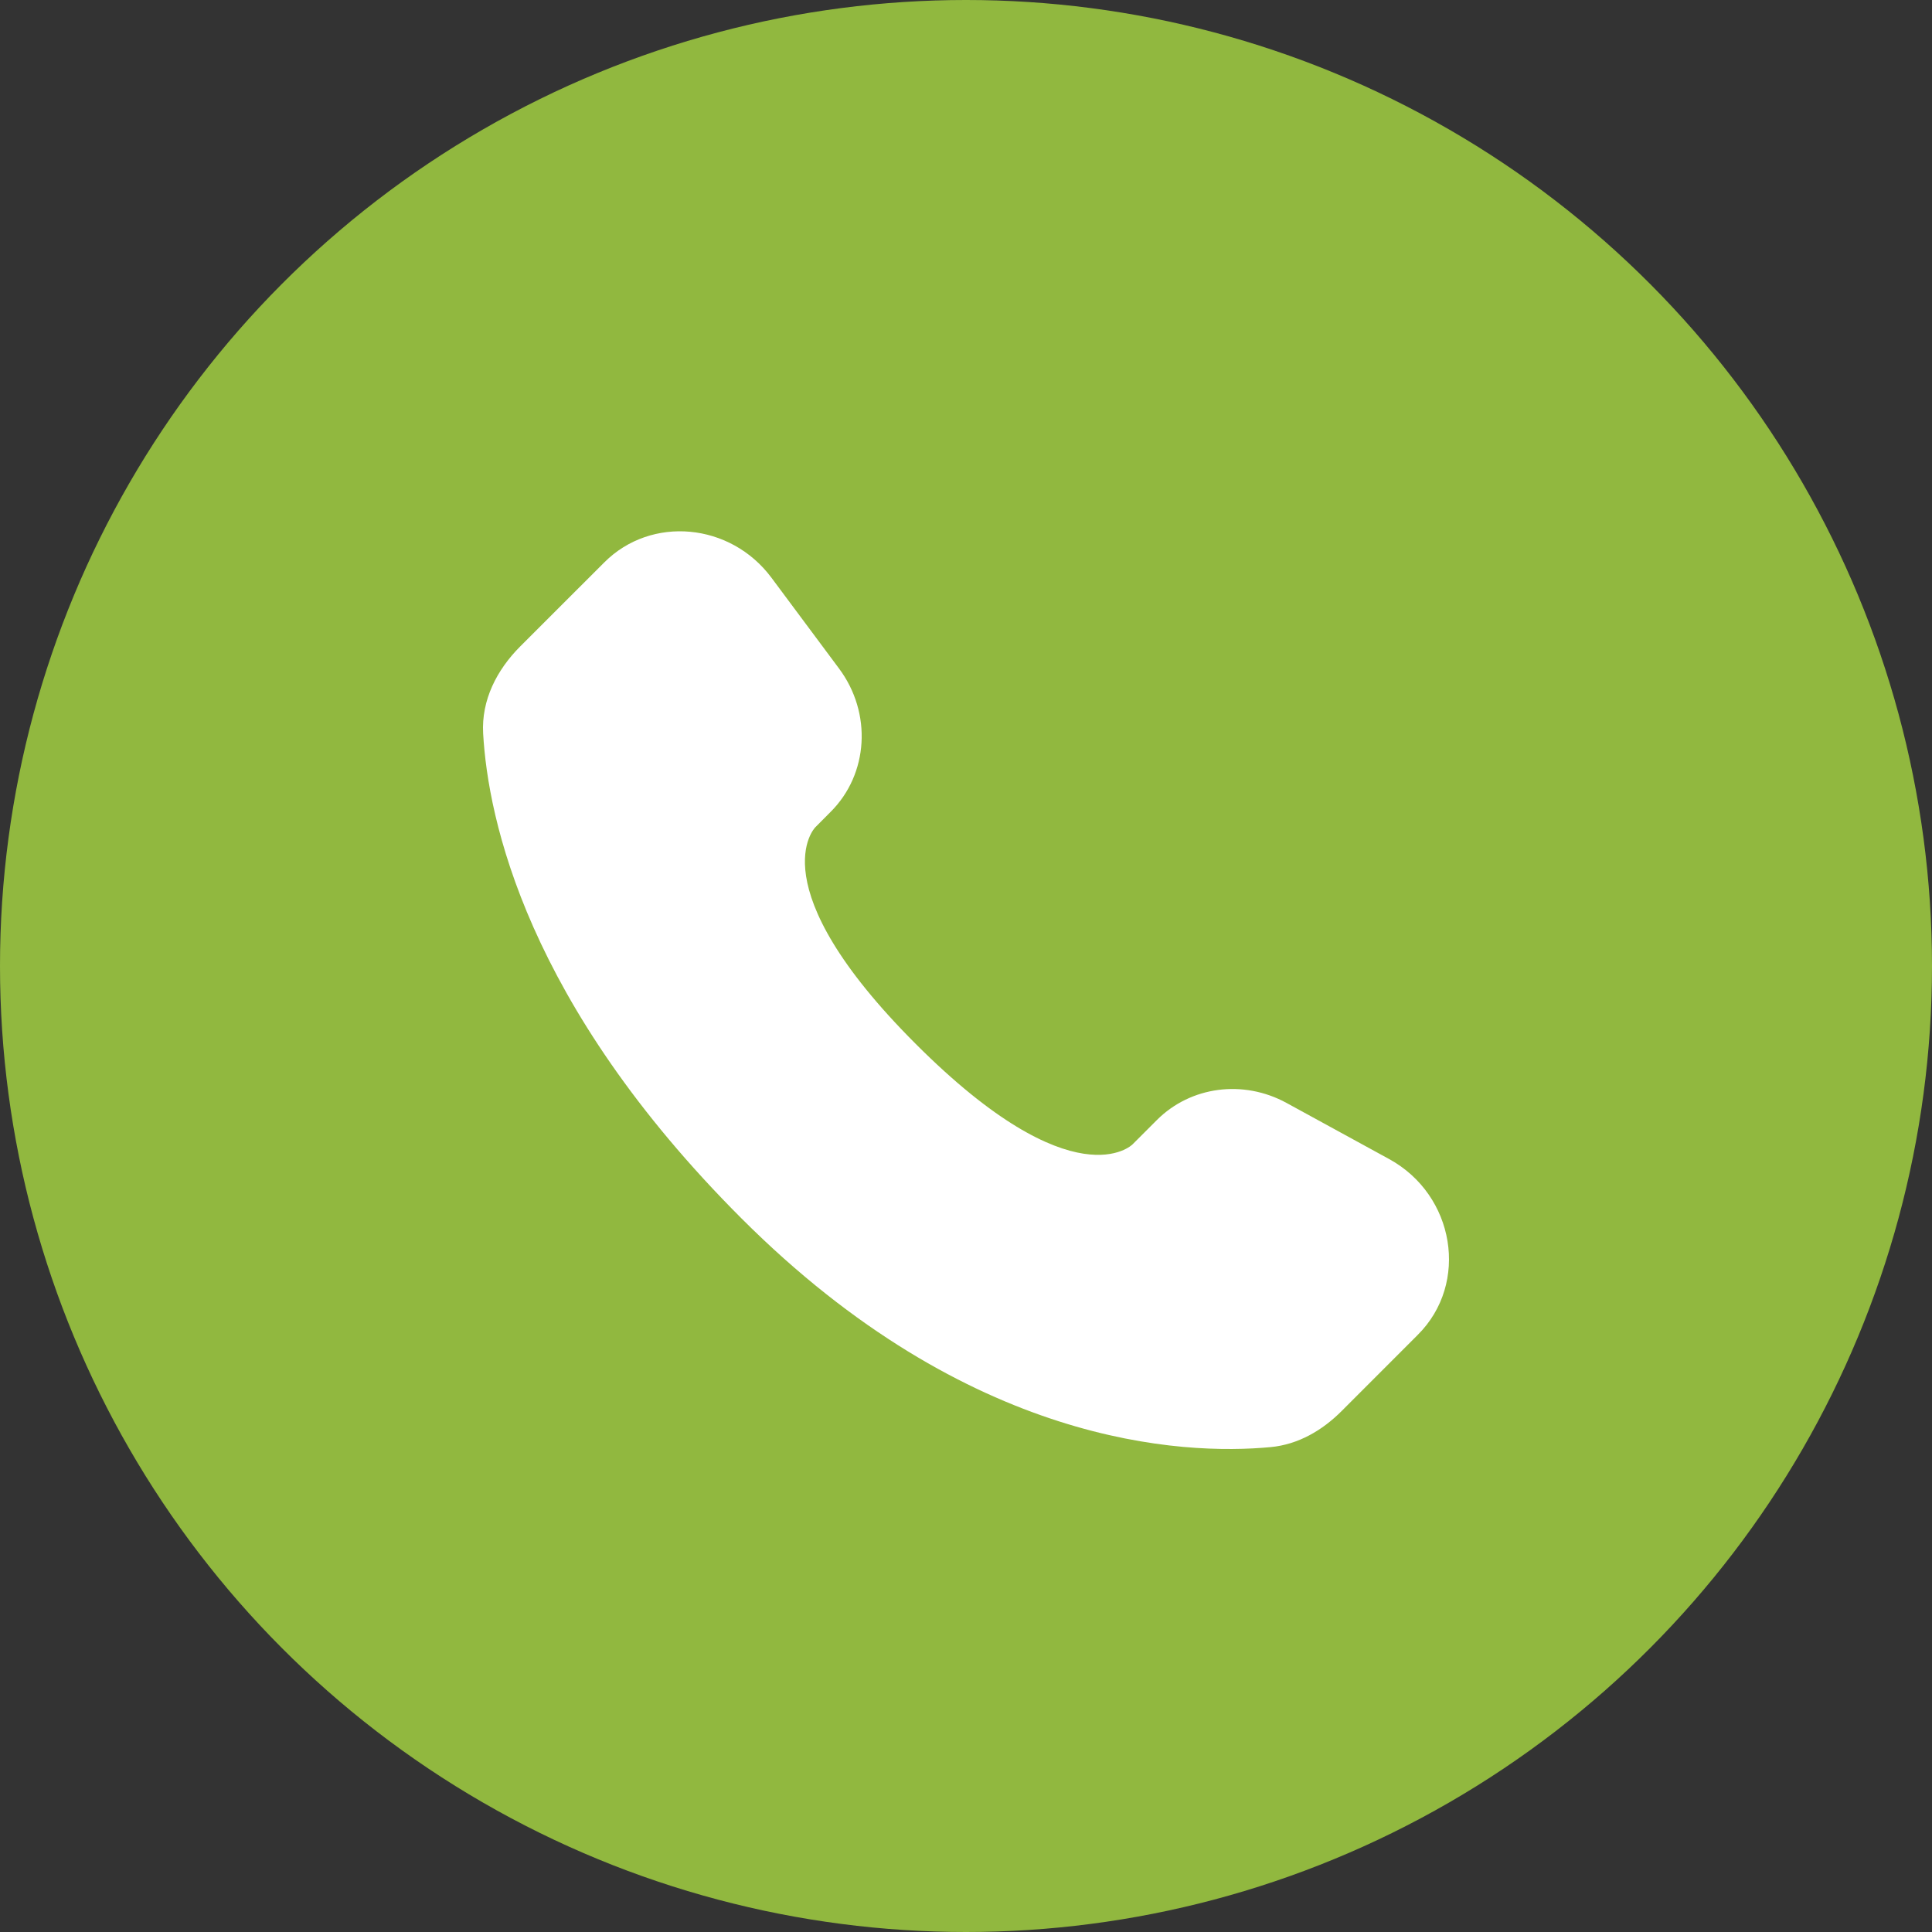
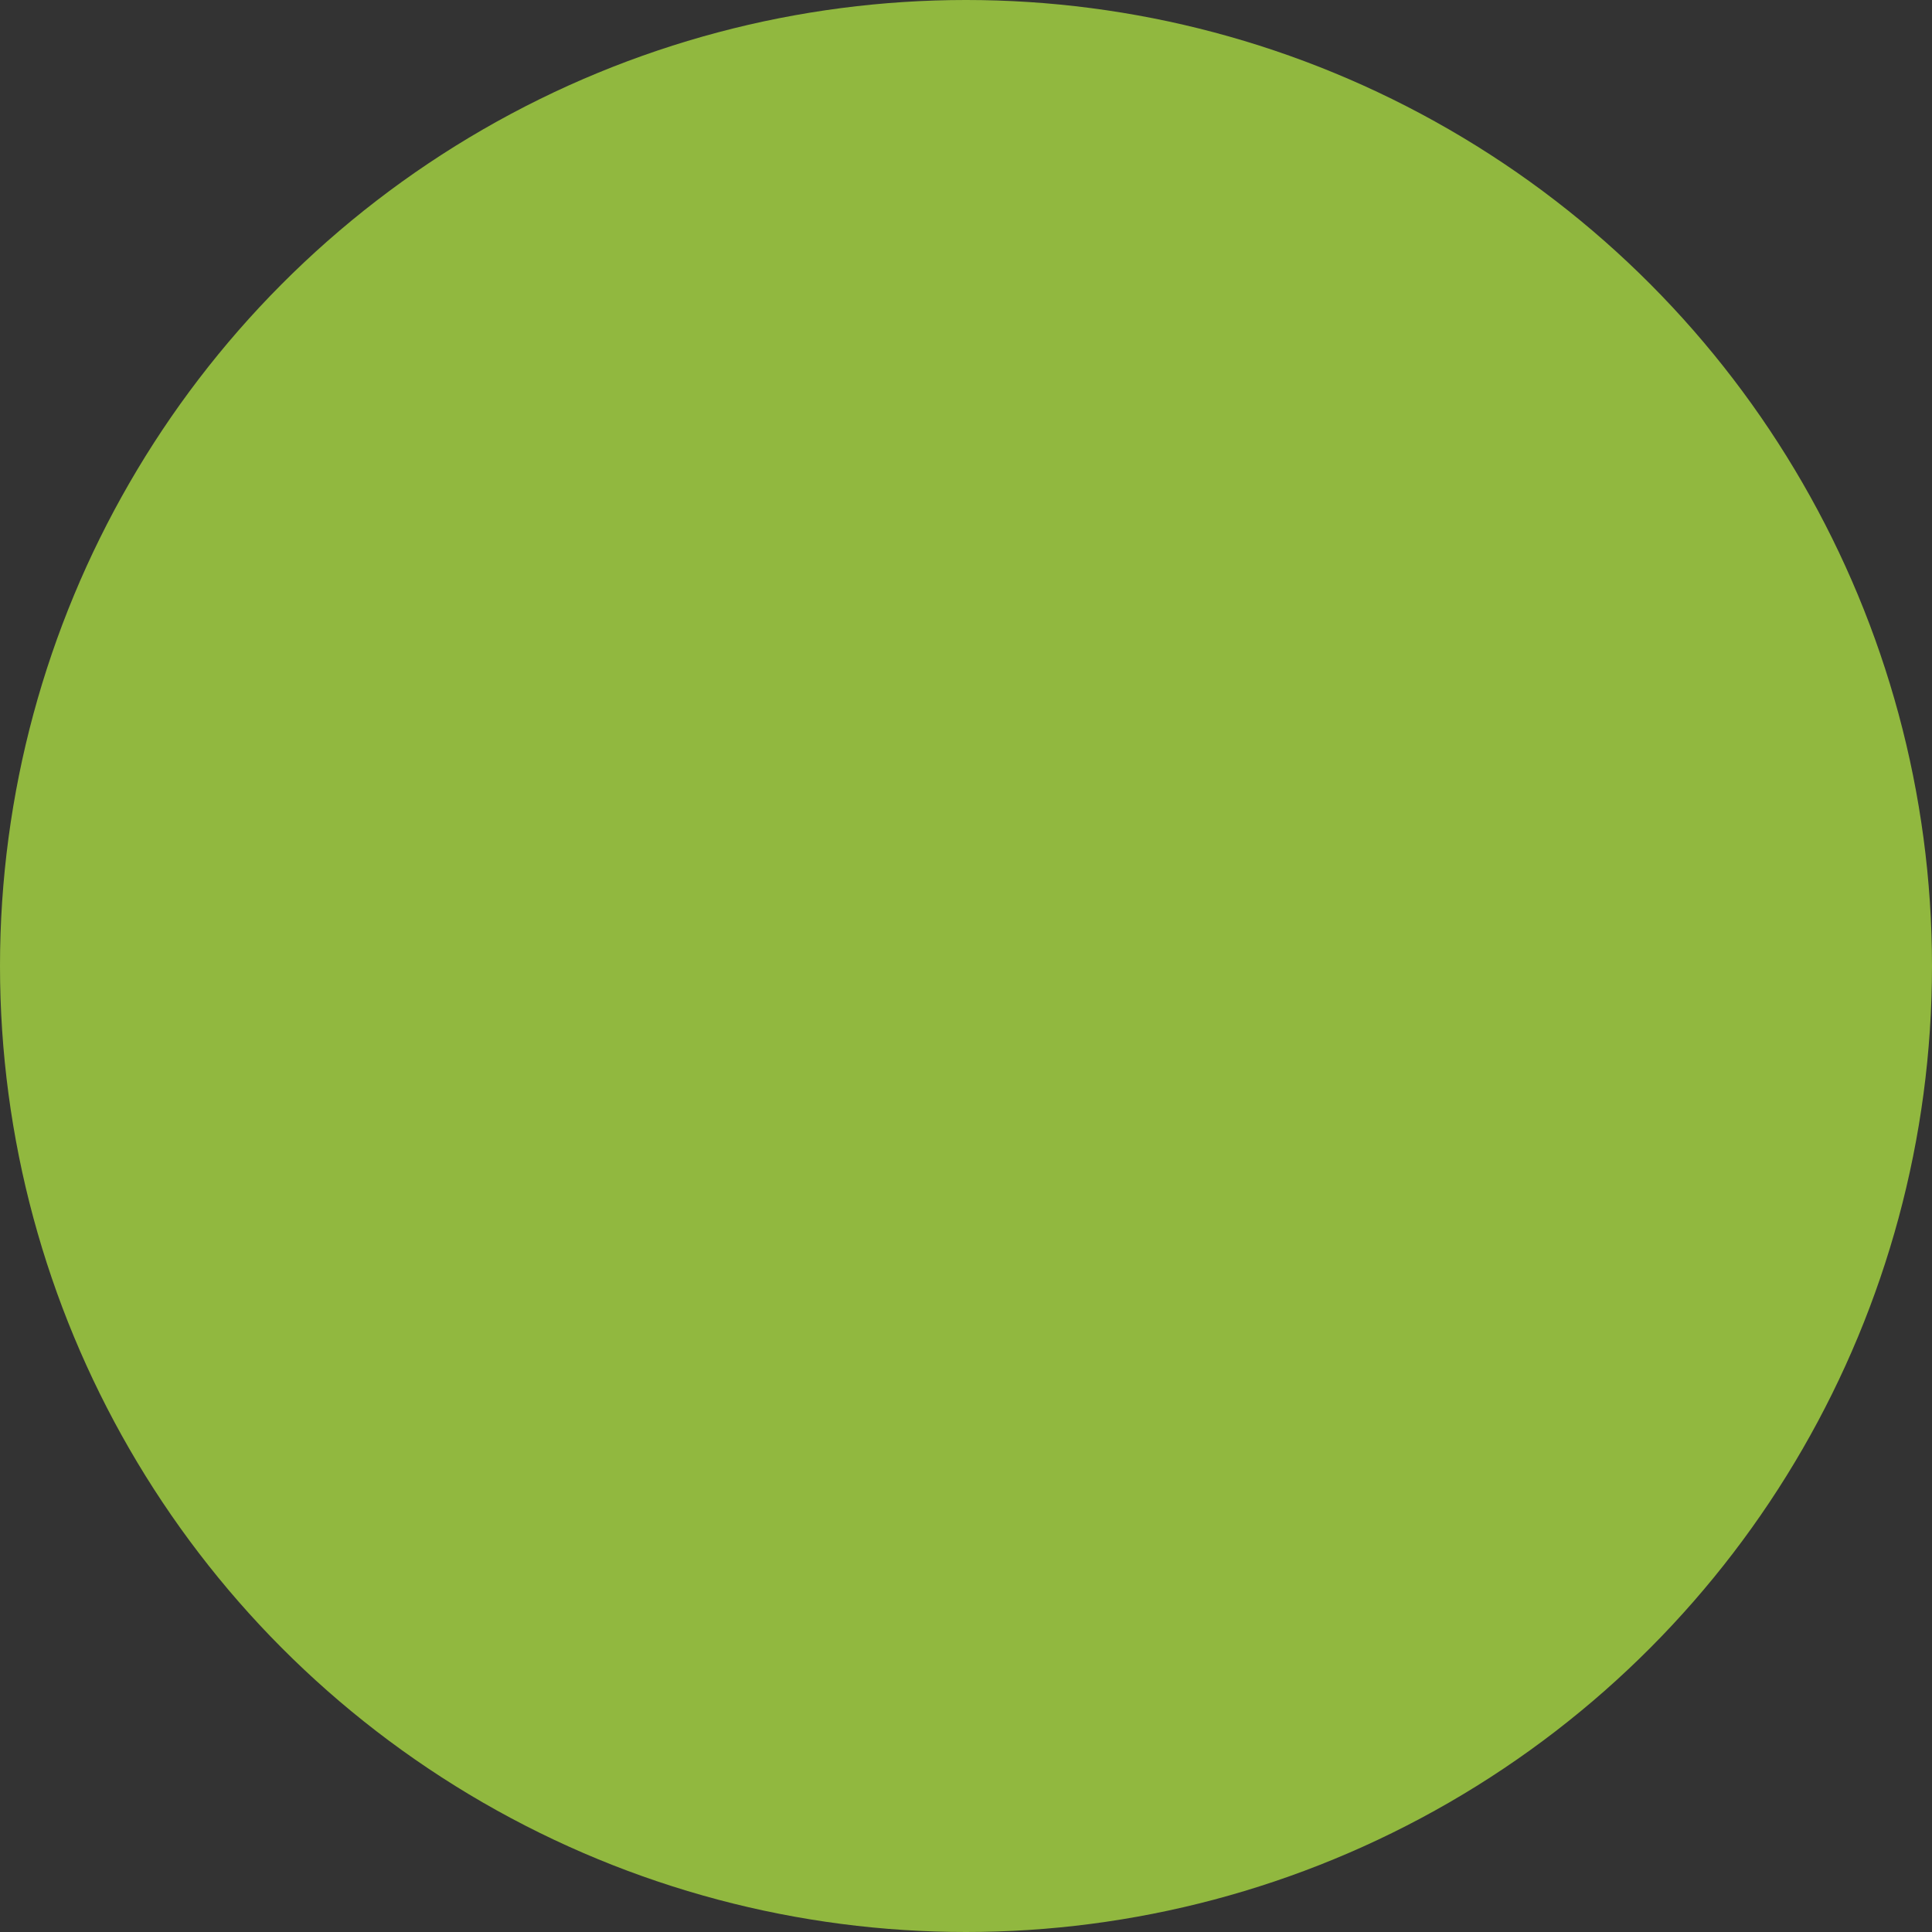
<svg xmlns="http://www.w3.org/2000/svg" width="40" height="40" viewBox="0 0 40 40" fill="none">
  <rect x="0" y="0" width="40" height="40" fill="#333333" stroke="none" />
  <circle cx="20" cy="20" r="20" fill="#91B83F" />
-   <path d="M23.952 23.189L23.446 23.695C23.446 23.695 22.243 24.898 18.96 21.614C15.677 18.331 16.88 17.128 16.88 17.128L17.198 16.808C17.983 16.024 18.058 14.763 17.372 13.842L15.972 11.961C15.123 10.821 13.484 10.67 12.512 11.643L10.768 13.386C10.287 13.869 9.964 14.493 10.003 15.186C10.103 16.959 10.901 20.774 15.35 25.224C20.069 29.943 24.496 30.131 26.306 29.961C26.88 29.907 27.378 29.614 27.779 29.212L29.356 27.634C30.423 26.569 30.123 24.742 28.759 23.996L26.636 22.835C25.741 22.346 24.652 22.489 23.952 23.189Z" fill="white" />
</svg>